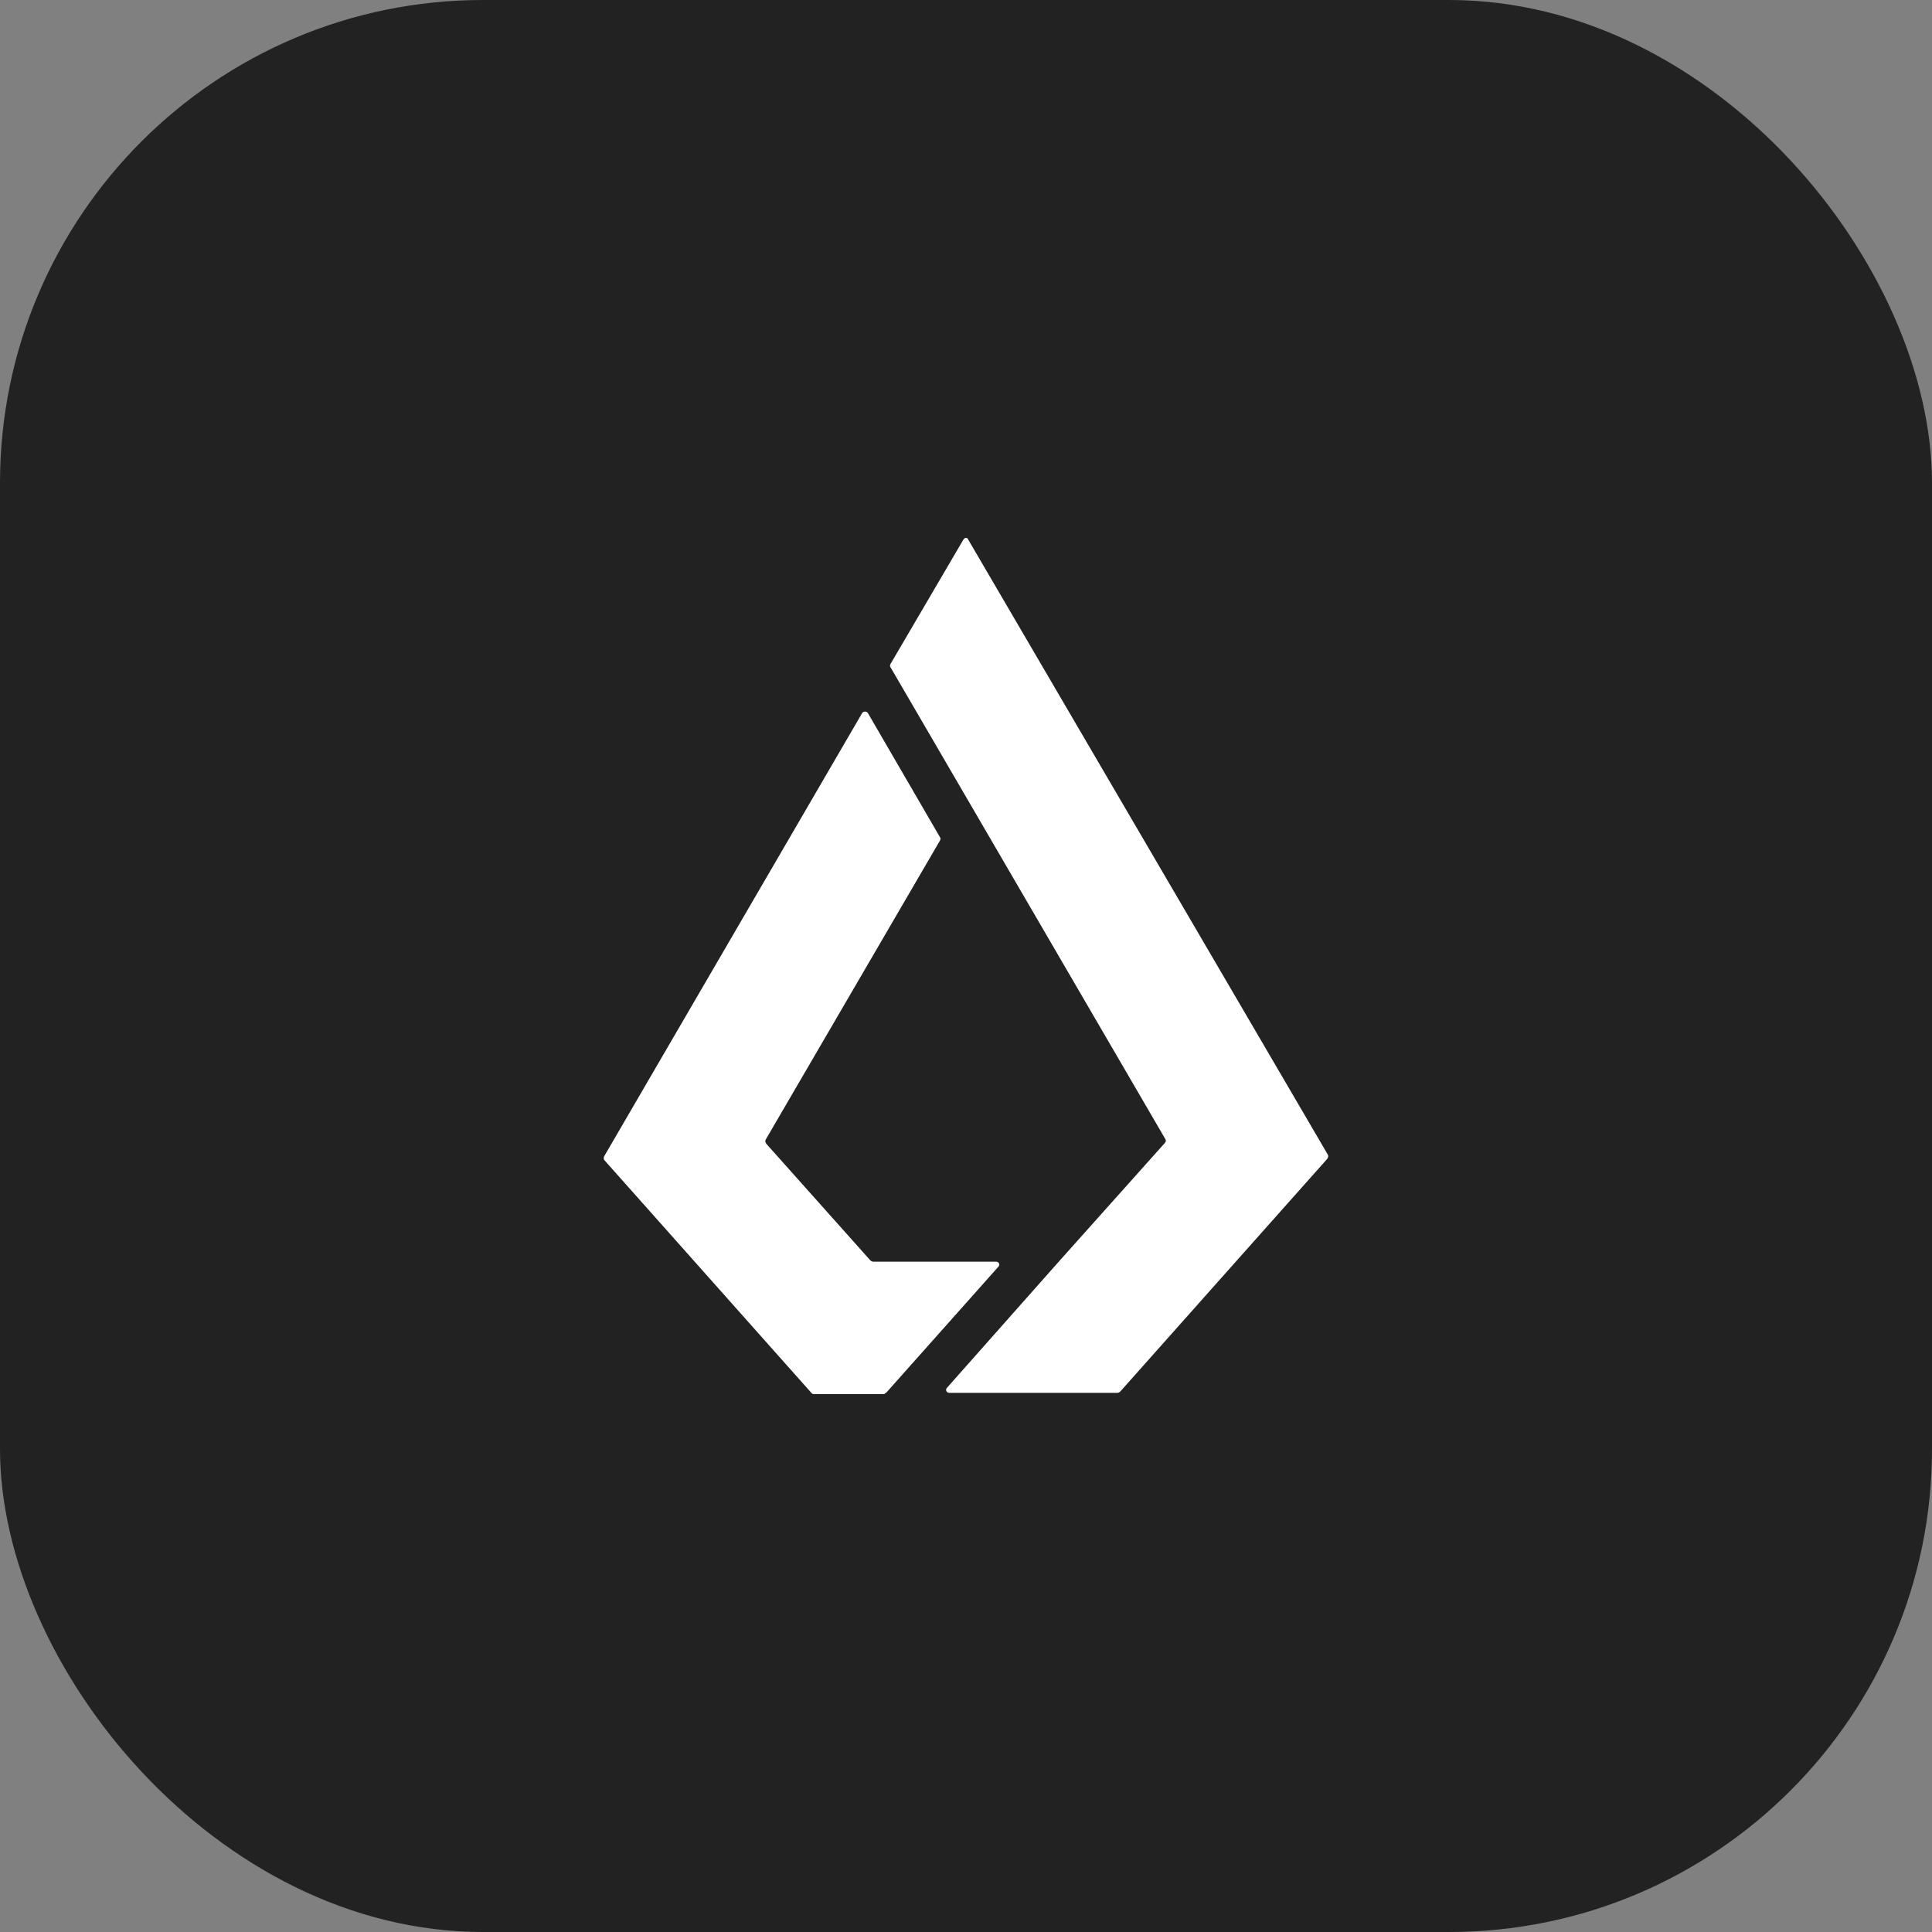
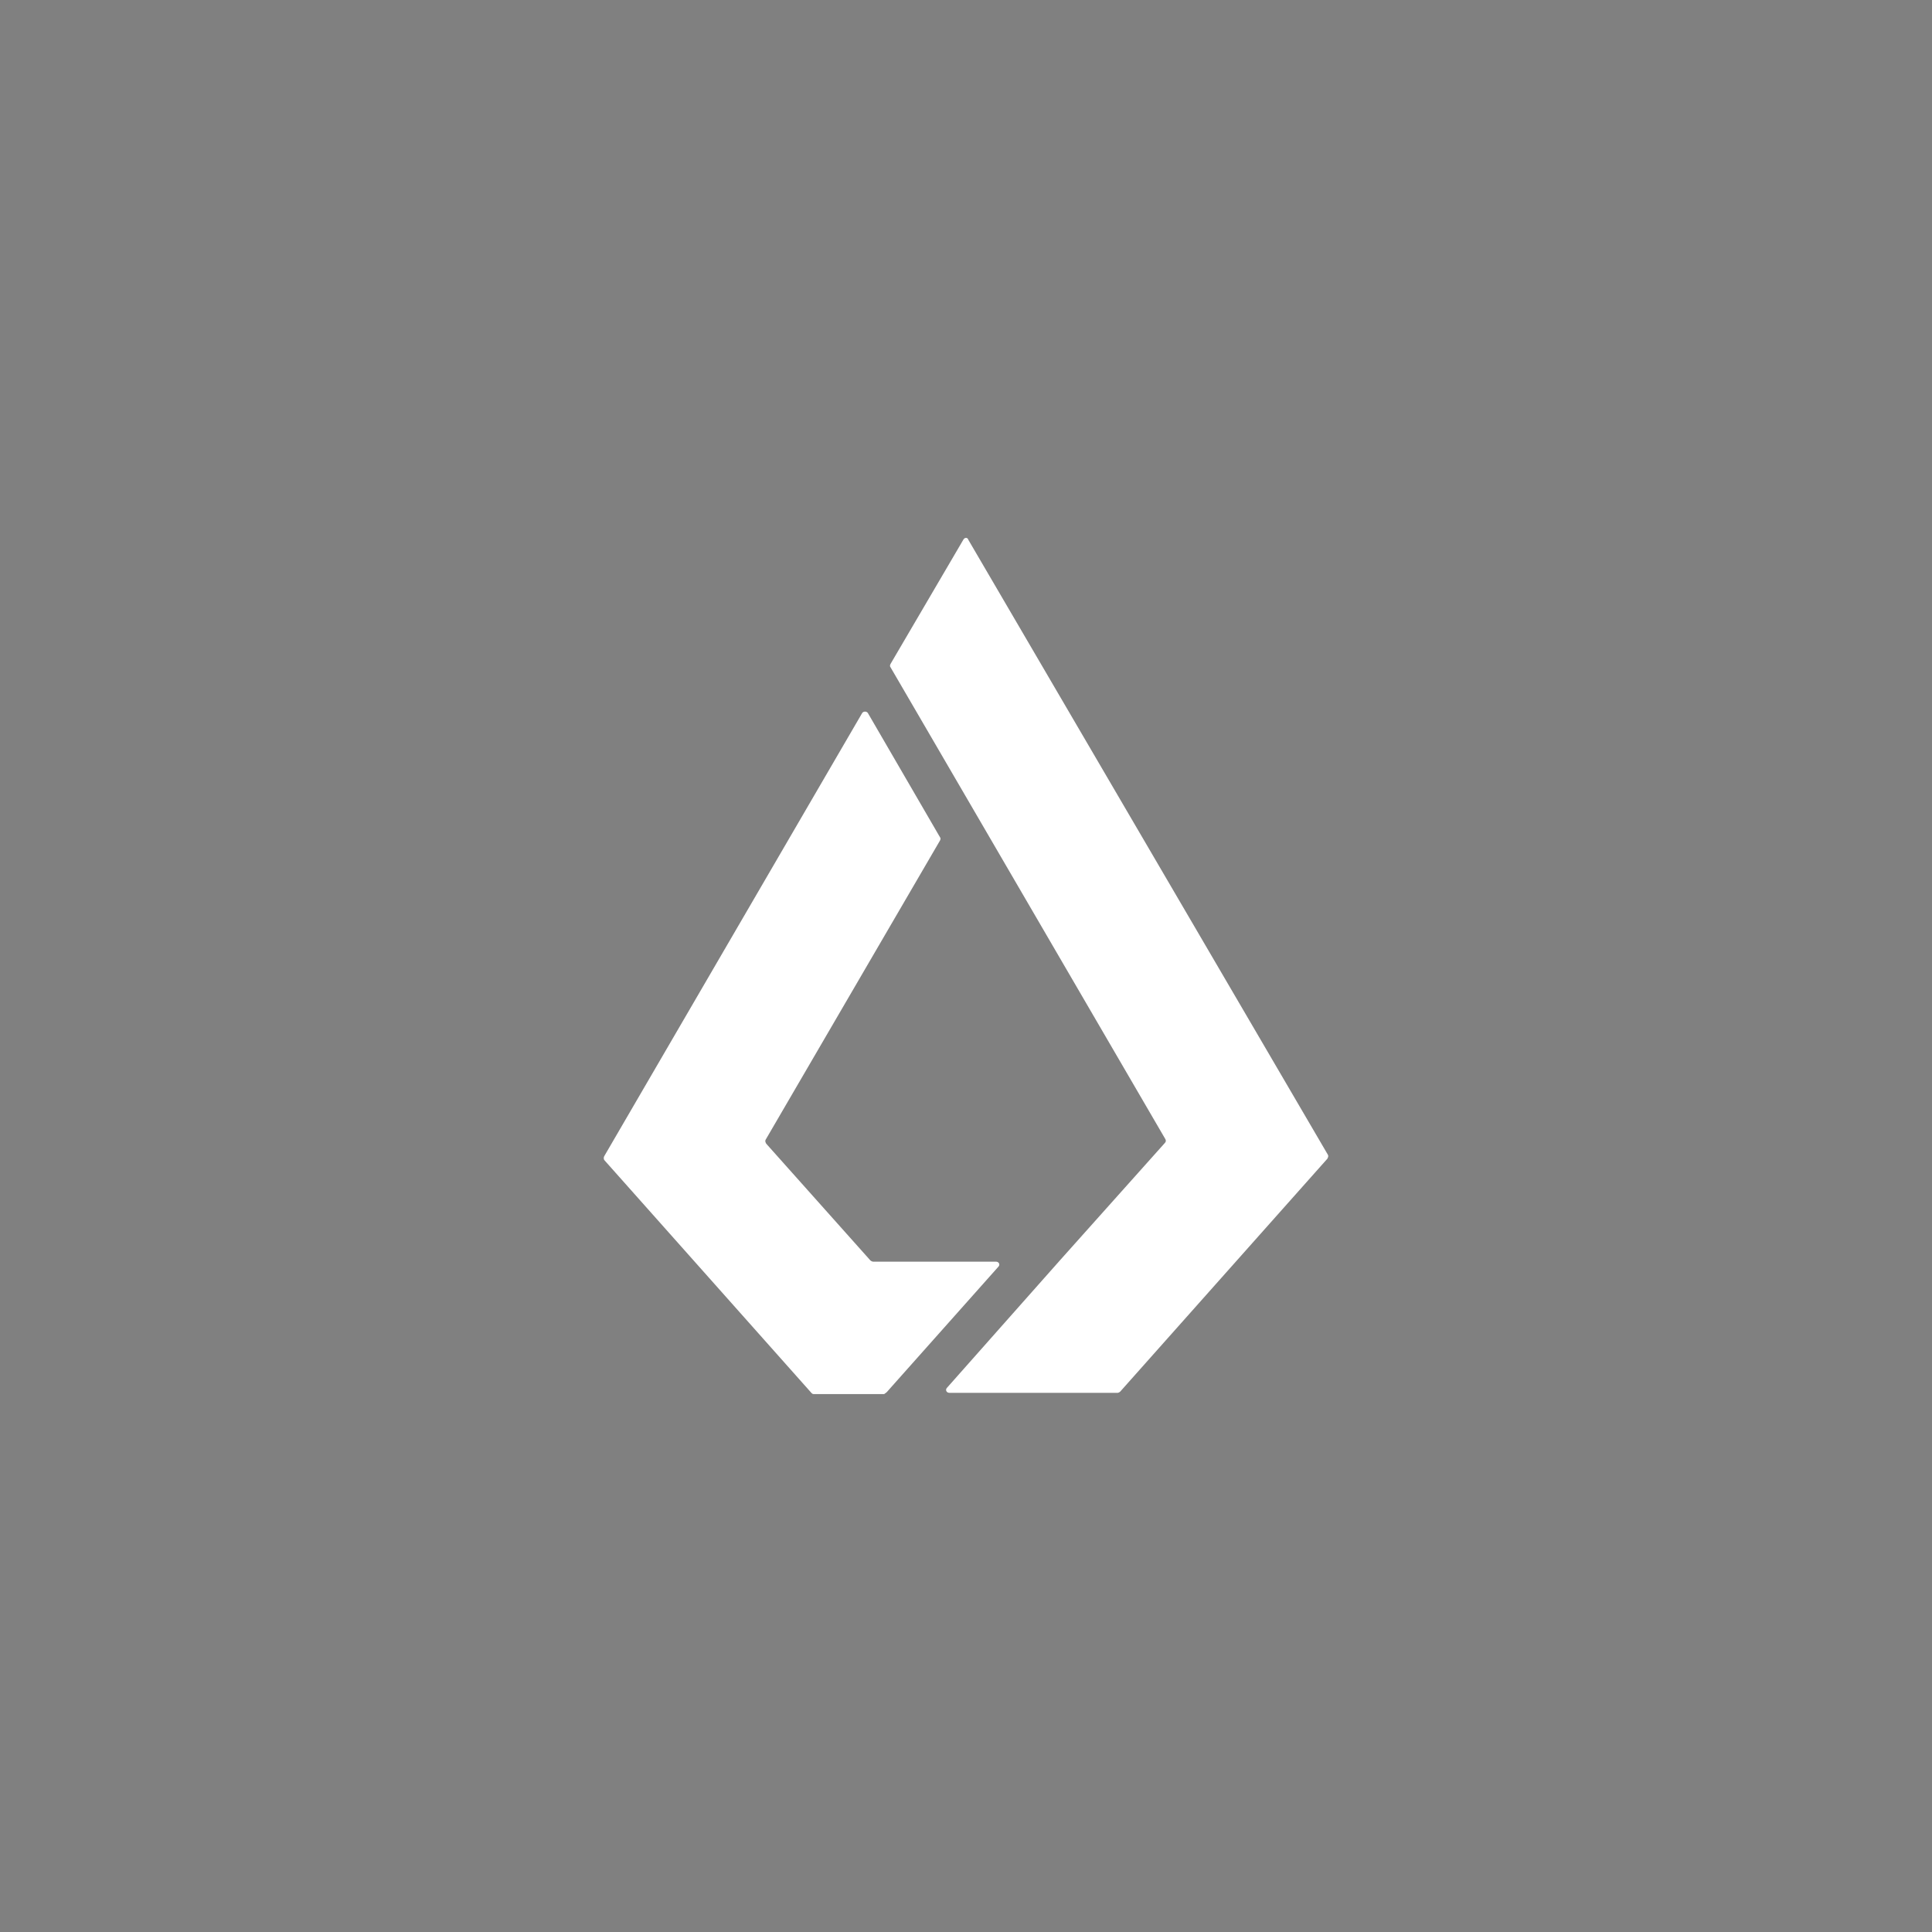
<svg xmlns="http://www.w3.org/2000/svg" width="96" height="96" viewBox="0 0 96 96" fill="none">
  <rect x="0" y="0" width="96" height="96" fill="#808080" stroke="none" />
-   <rect width="96" height="96" rx="24" fill="#222222" />
  <path d="M44.059 69.178L49.611 62.94C49.705 62.846 49.642 62.691 49.486 62.691H43.373C43.326 62.683 43.282 62.661 43.248 62.629L38.071 56.827C38.04 56.765 38.008 56.702 38.04 56.639L46.71 41.761C46.741 41.699 46.741 41.636 46.71 41.606L43.123 35.429C43.061 35.336 42.905 35.336 42.842 35.429L30.023 57.452C30.008 57.481 30 57.513 30 57.546C30 57.578 30.008 57.61 30.023 57.639L40.315 69.209C40.346 69.242 40.377 69.272 40.44 69.272H43.933C43.964 69.242 44.028 69.21 44.059 69.178Z" fill="white" />
  <path d="M44.247 32.996L47.865 26.821C47.927 26.696 48.084 26.696 48.115 26.821L65.987 57.388C66.018 57.45 65.988 57.512 65.957 57.574L65.956 57.576L55.663 69.147C55.629 69.18 55.586 69.202 55.539 69.21H47.179C47.023 69.21 46.961 69.055 47.054 68.96L52.638 62.659L57.878 56.796C57.94 56.734 57.94 56.671 57.909 56.608L47.99 39.578L44.247 33.152C44.216 33.121 44.216 33.059 44.247 32.996Z" fill="white" />
</svg>